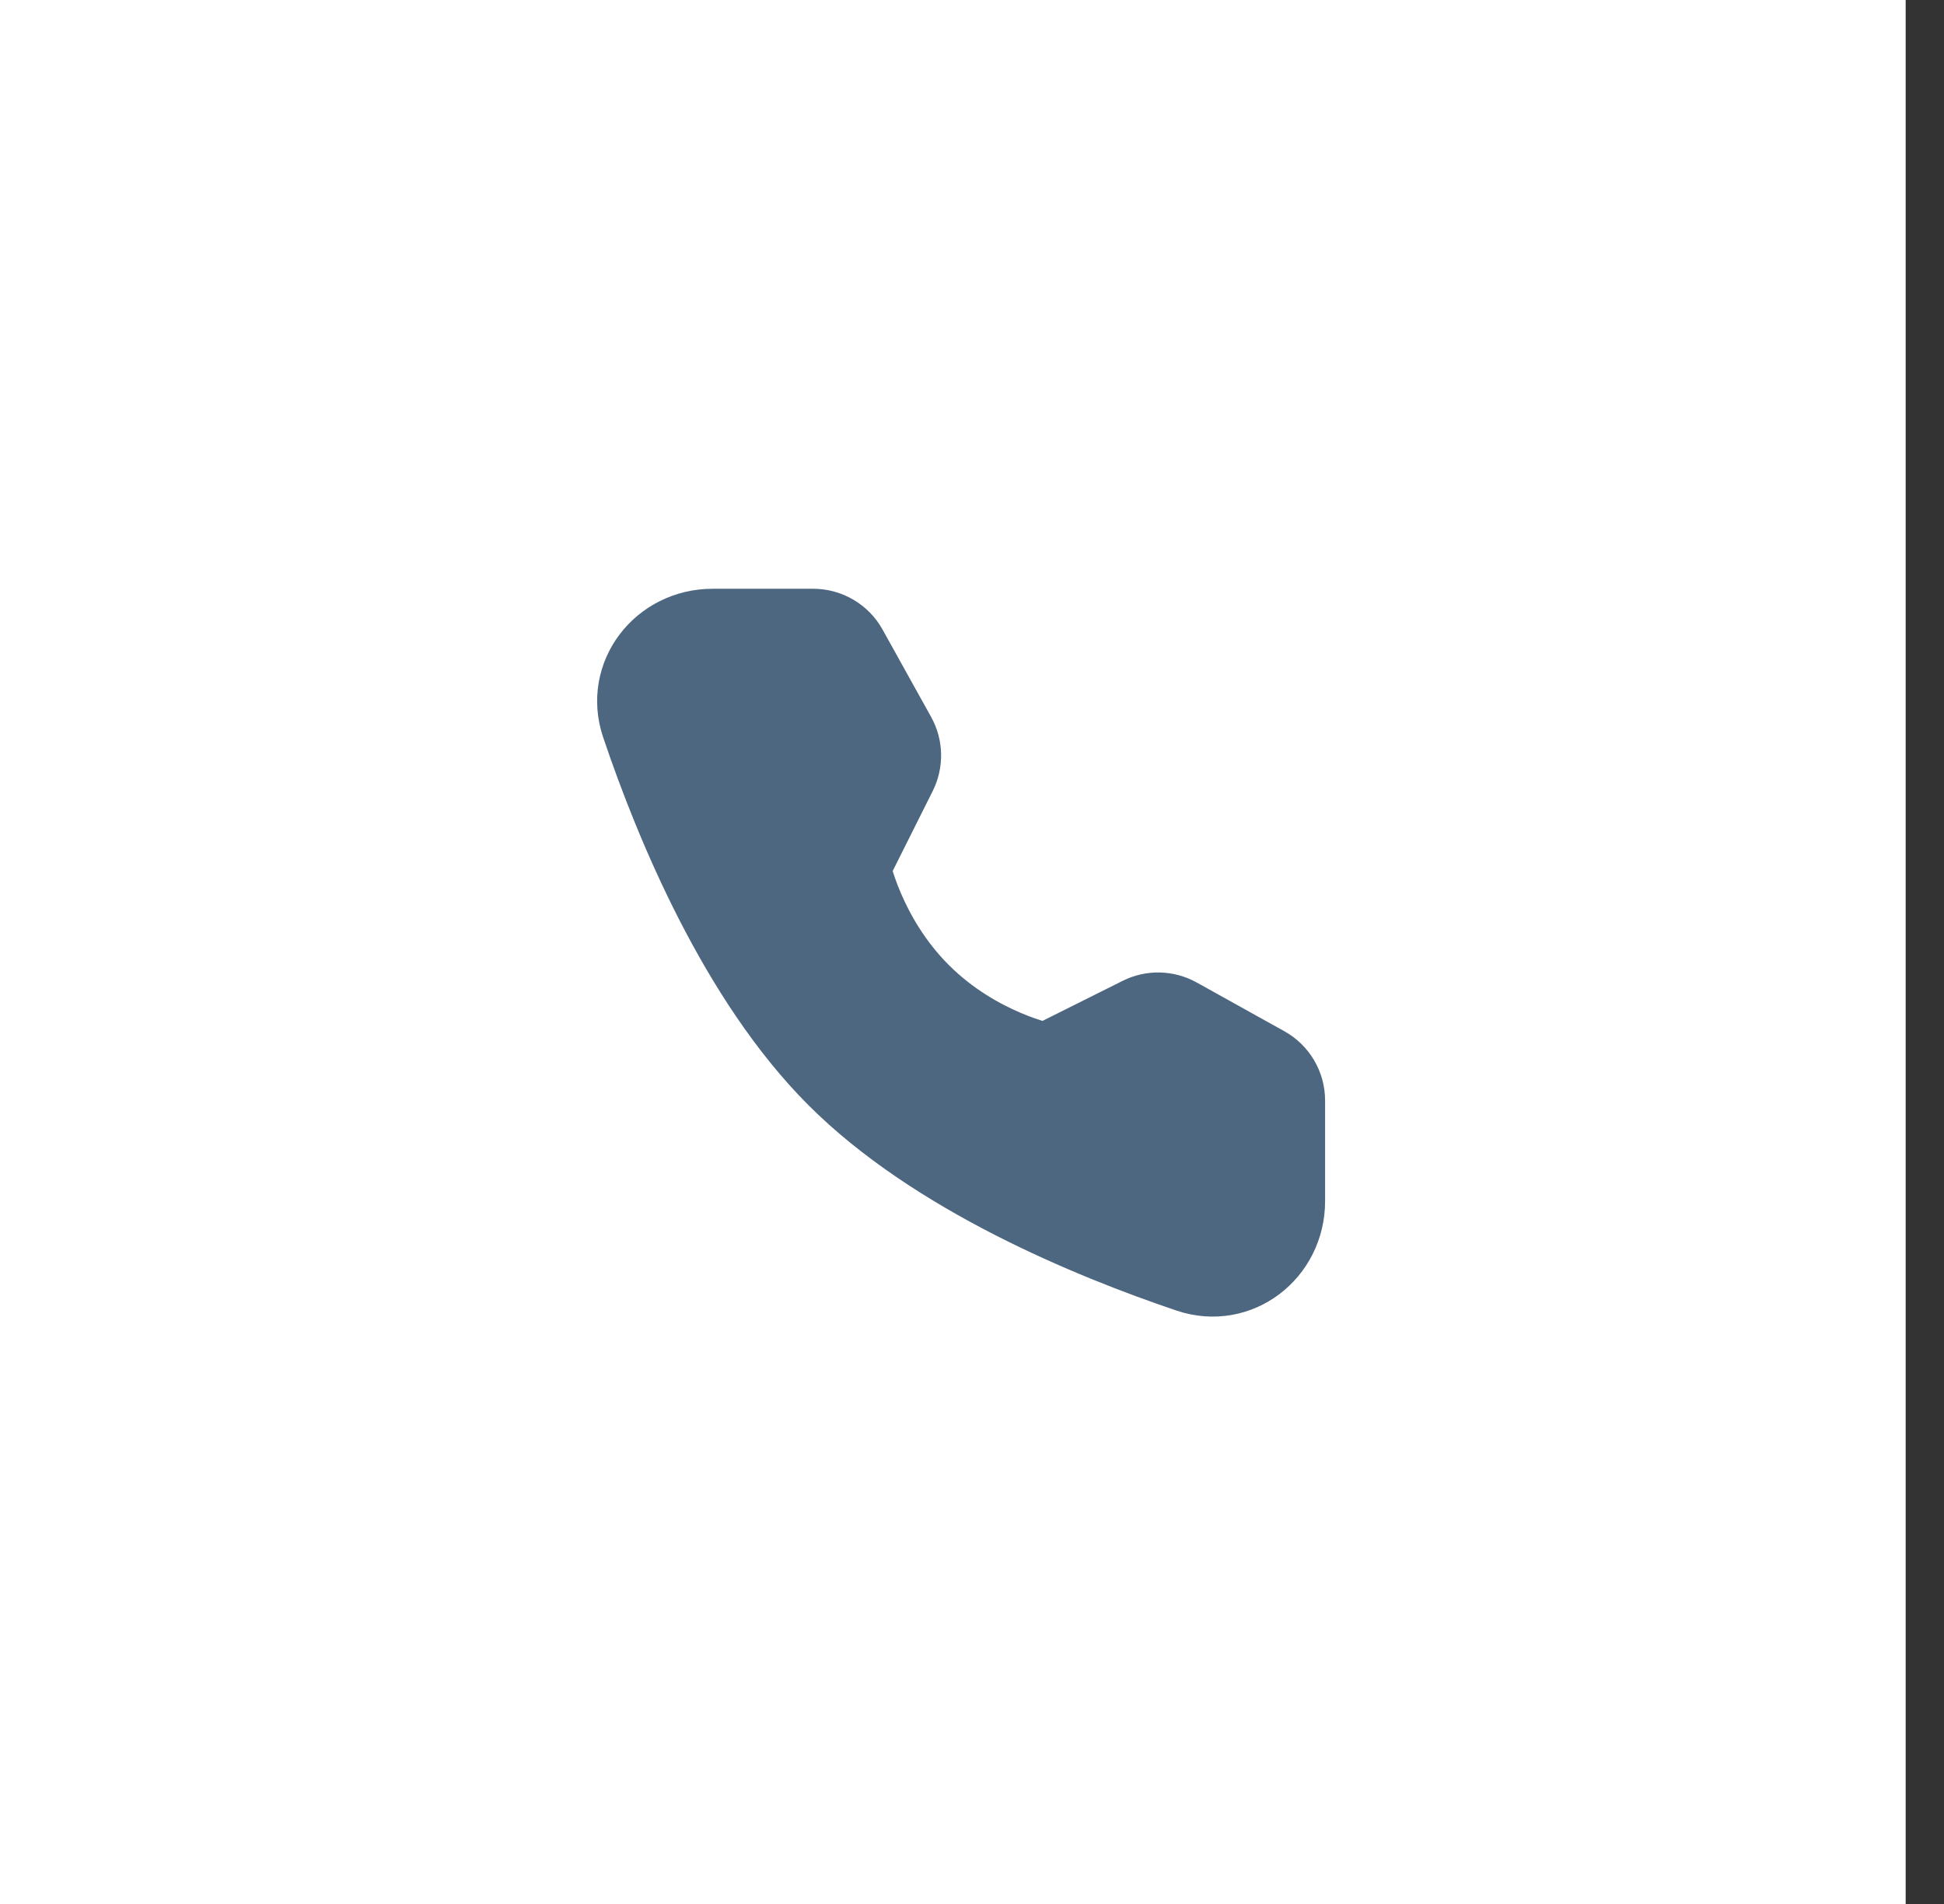
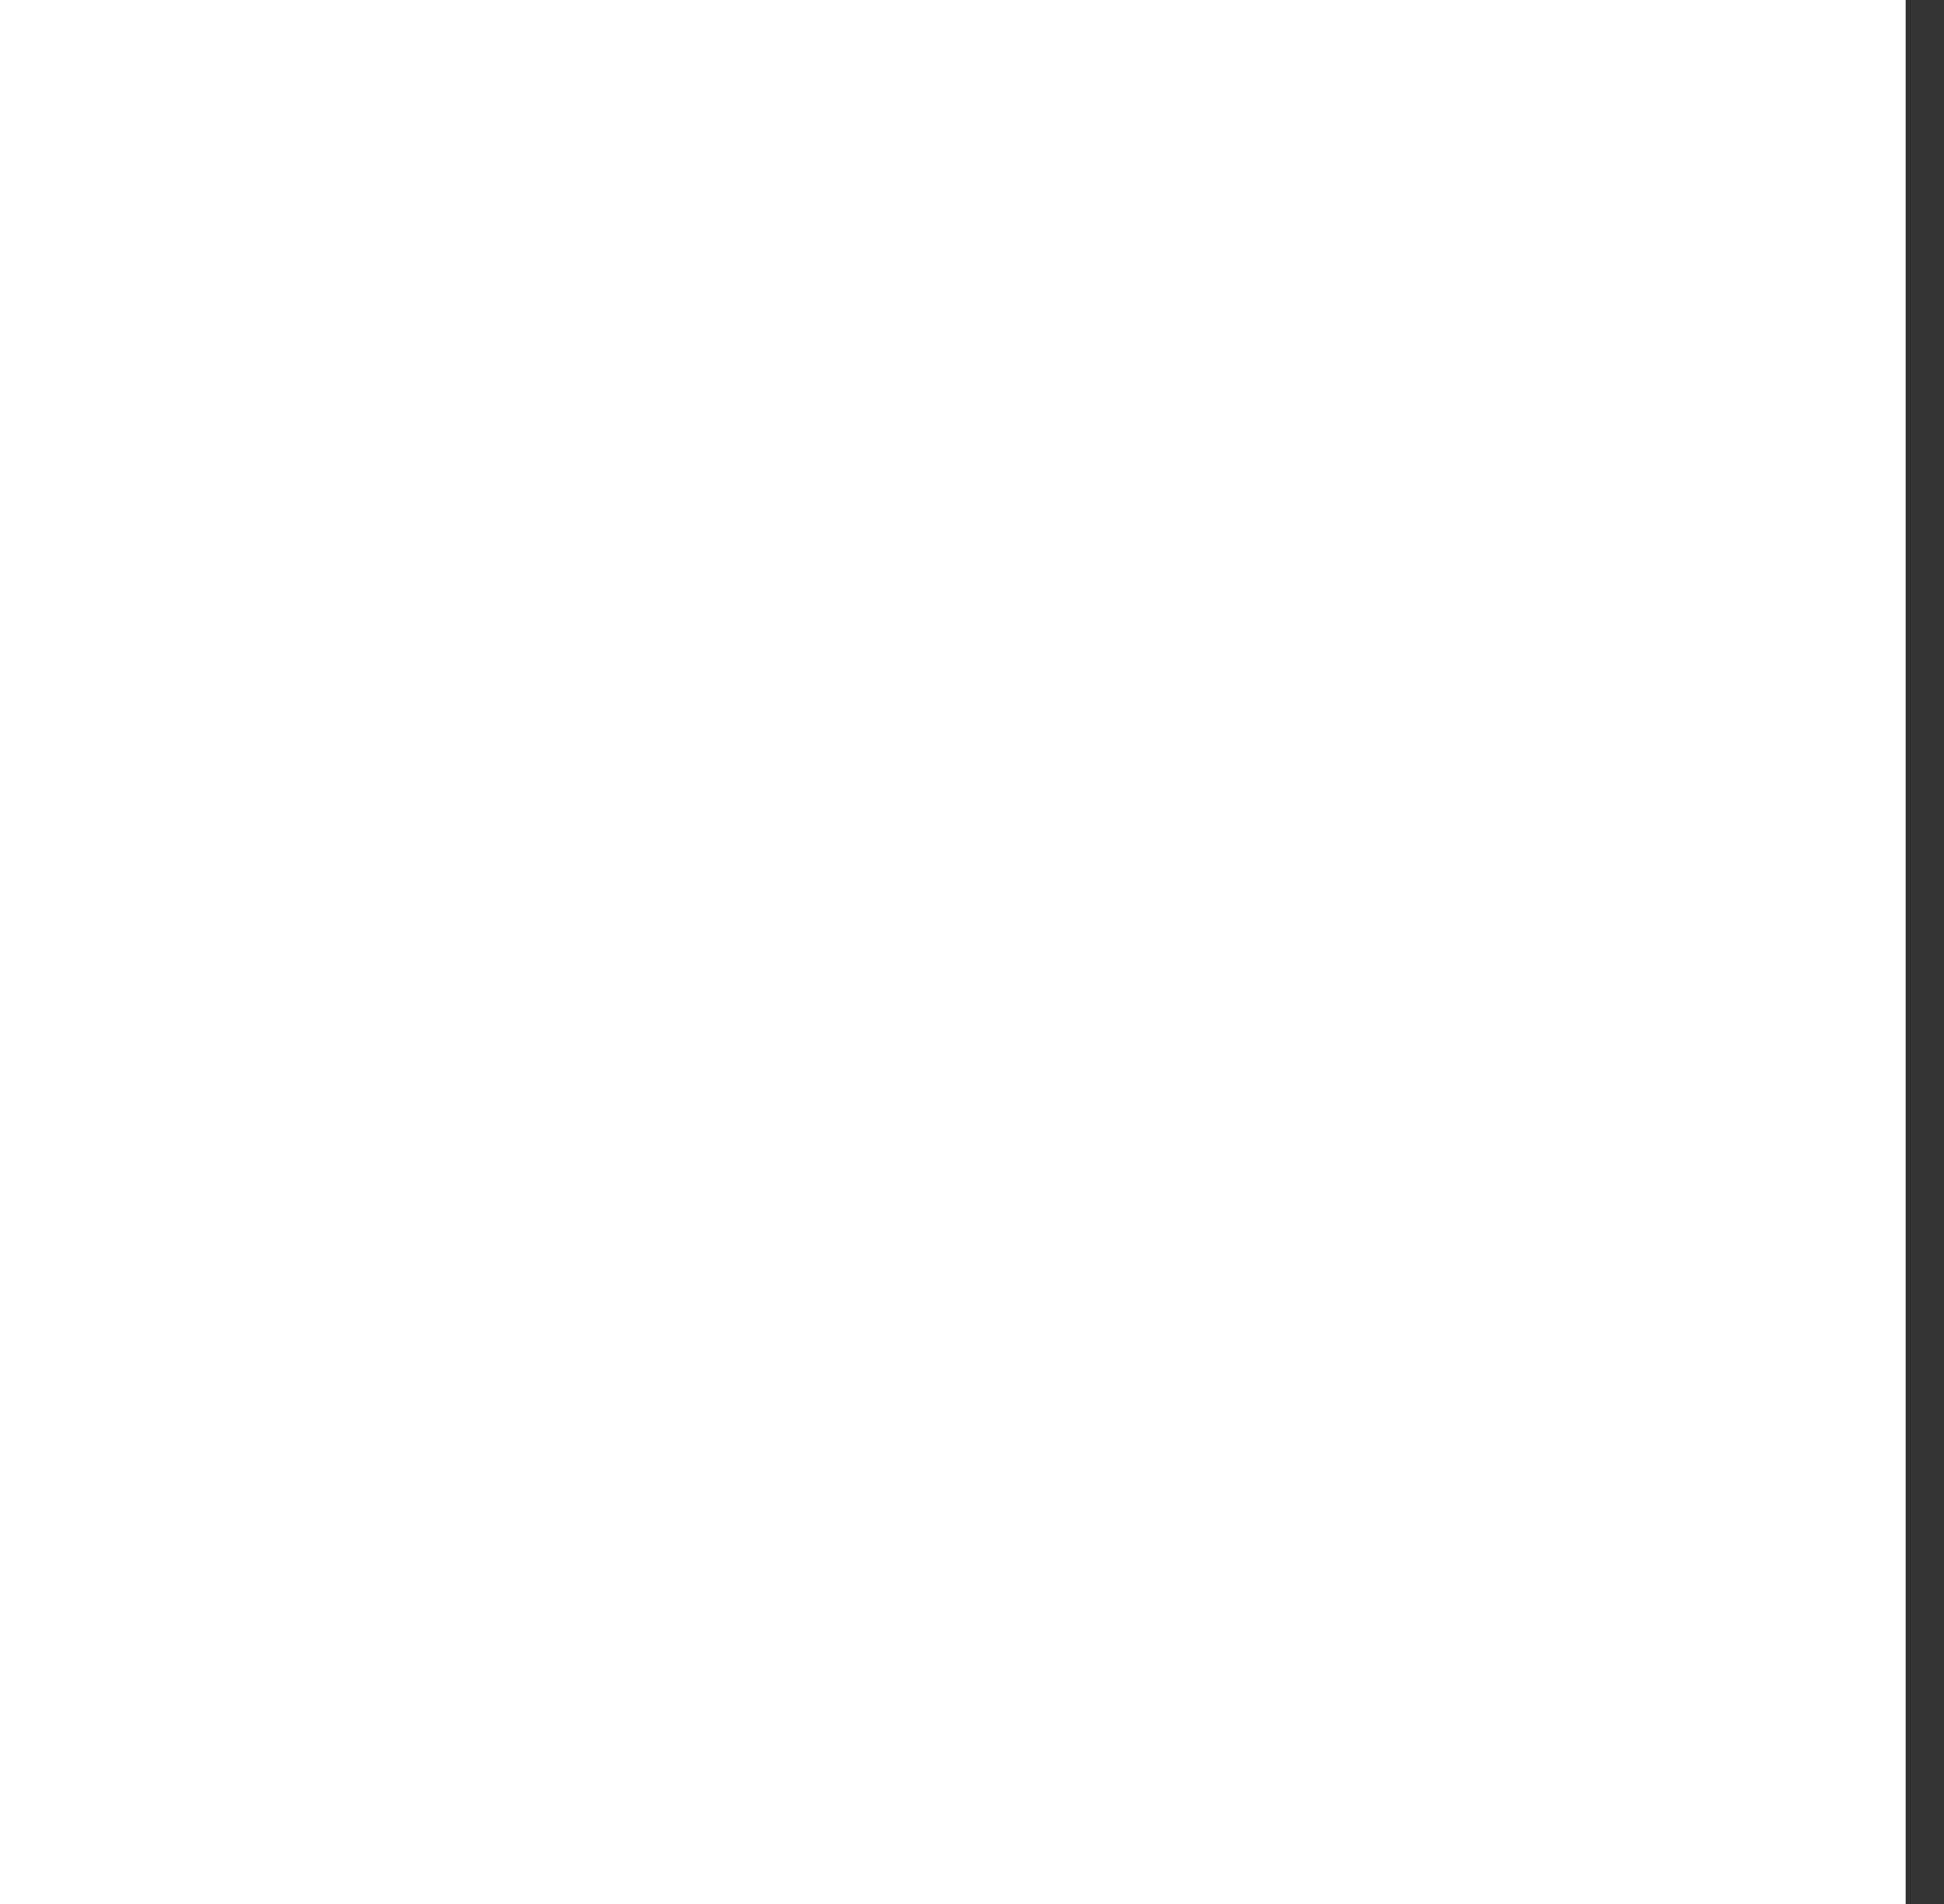
<svg xmlns="http://www.w3.org/2000/svg" width="49" height="48" viewBox="0 0 49 48" fill="none">
  <rect x="0" y="0" width="49" height="48" fill="#333333" stroke="none" />
  <rect width="48.034" height="48" fill="white" />
-   <path d="M20.498 15.843C20.861 15.843 21.196 16.04 21.372 16.358L22.596 18.561C22.756 18.849 22.763 19.198 22.616 19.494L21.437 21.85C21.437 21.85 21.779 23.606 23.208 25.035C24.637 26.465 26.387 26.8 26.387 26.8L28.744 25.622C29.039 25.474 29.388 25.482 29.677 25.642L31.886 26.871C32.204 27.047 32.4 27.382 32.4 27.745V30.282C32.4 31.573 31.2 32.506 29.976 32.093C27.462 31.245 23.56 29.63 21.087 27.157C18.613 24.683 16.998 20.781 16.15 18.267C15.737 17.043 16.67 15.843 17.962 15.843H20.498Z" fill="#4E6780" stroke="#4E6780" stroke-width="2" stroke-linejoin="bevel" />
</svg>